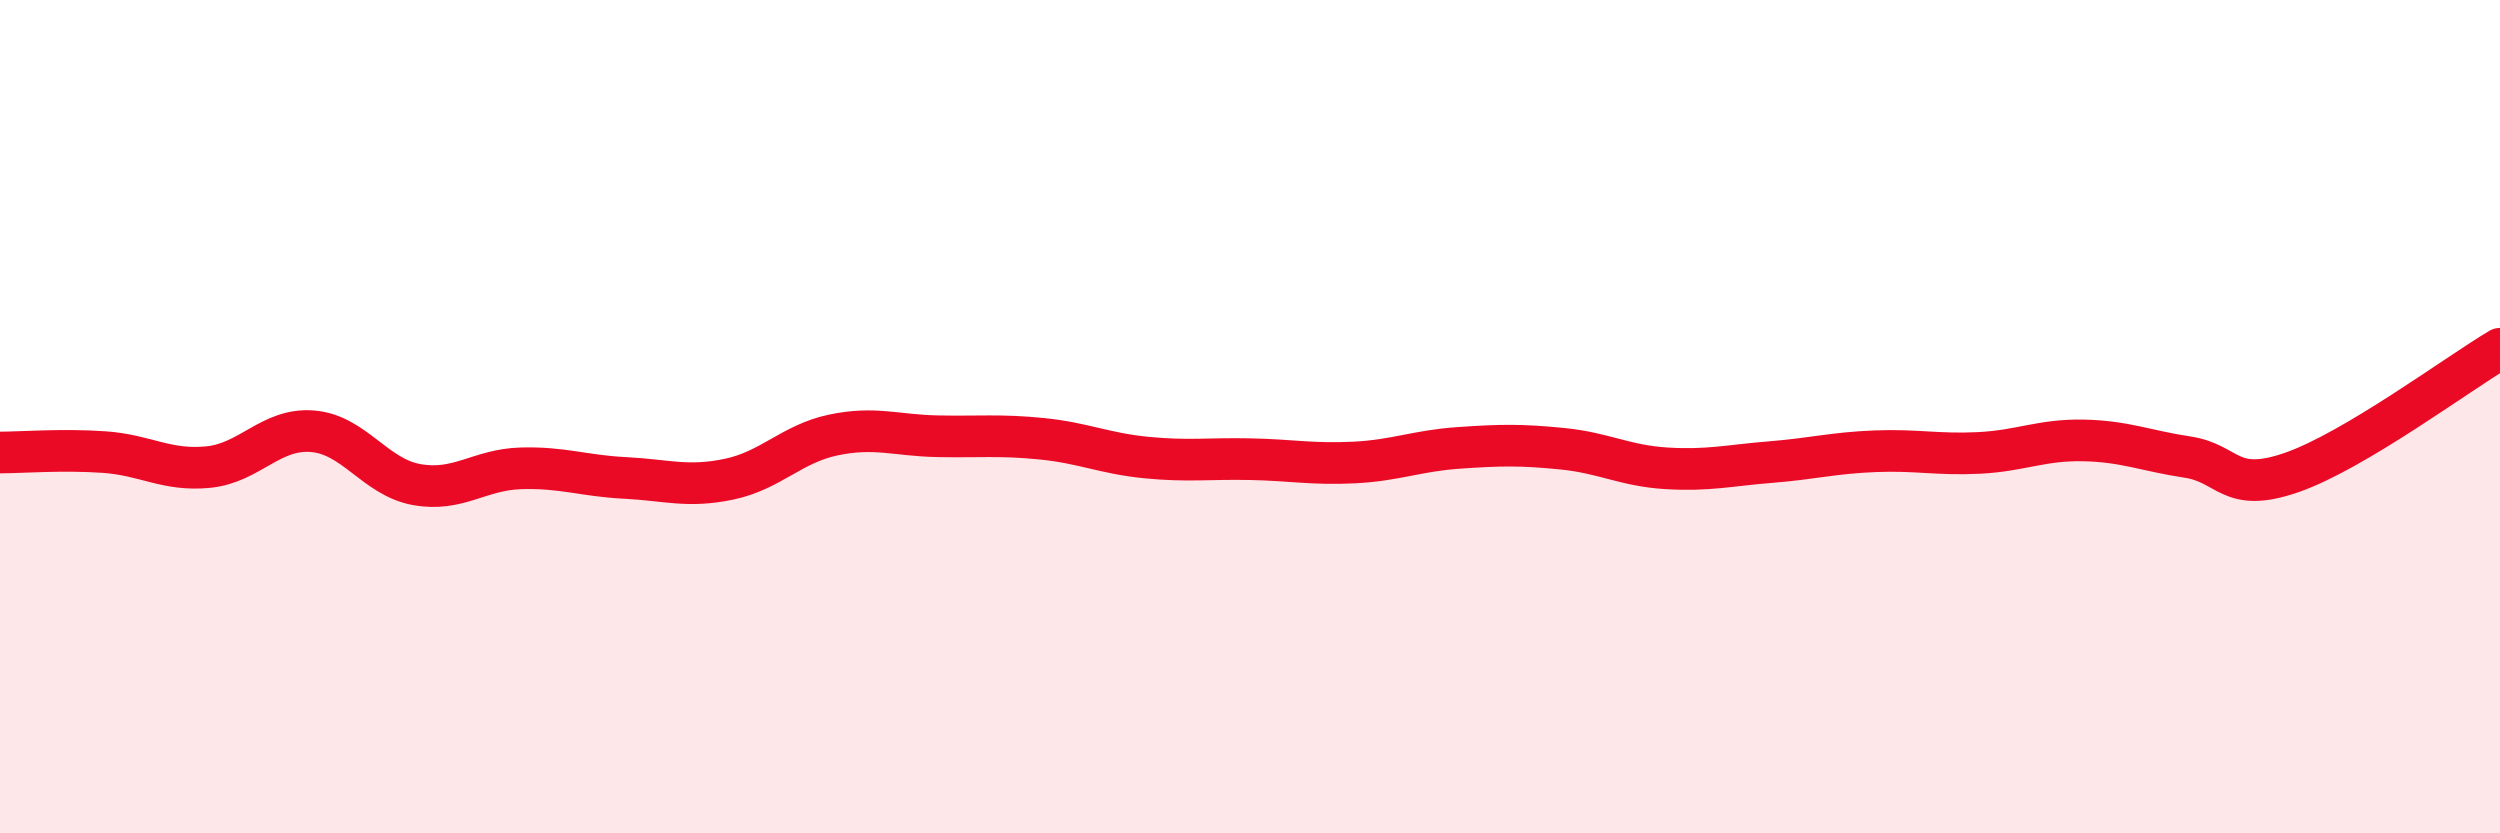
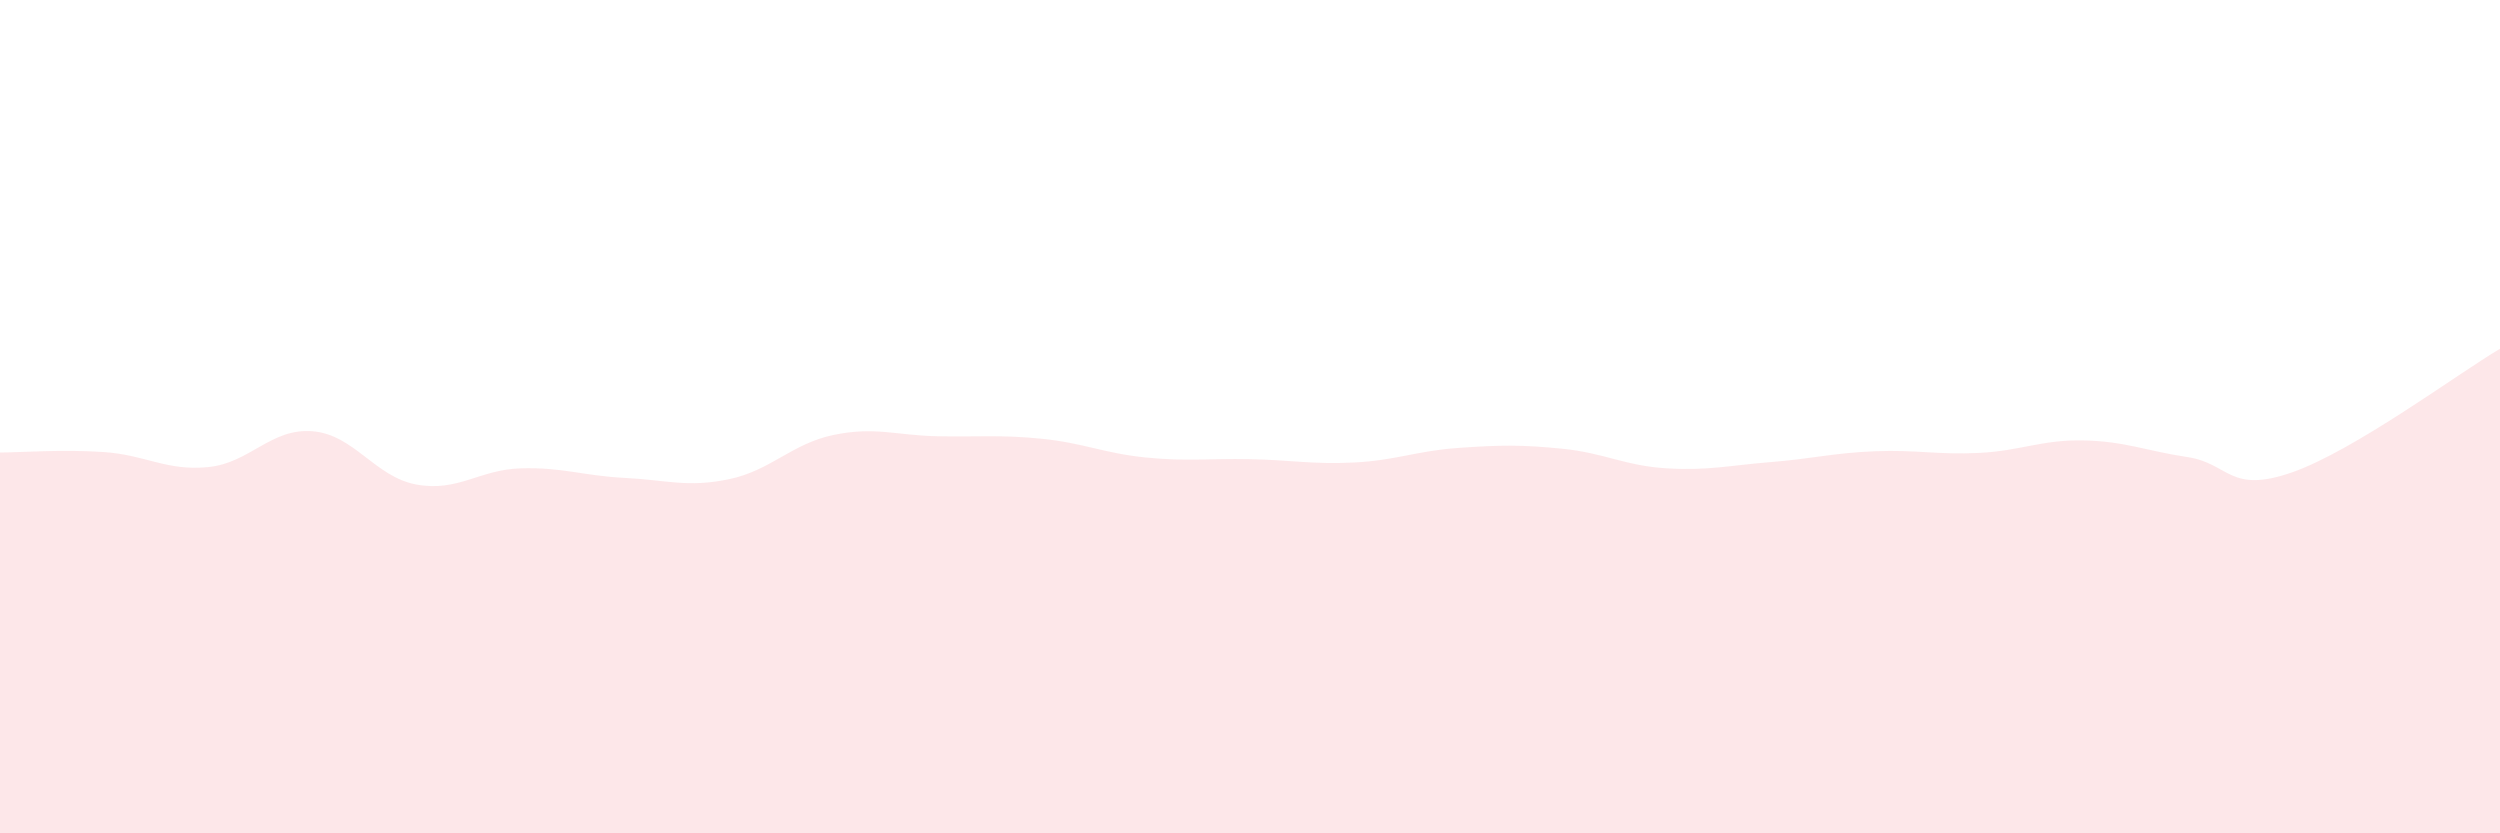
<svg xmlns="http://www.w3.org/2000/svg" width="60" height="20" viewBox="0 0 60 20">
  <path d="M 0,10.86 C 0.5,10.86 1.5,10.78 2.5,10.85 C 3.5,10.92 4,11.31 5,11.21 C 6,11.11 6.5,10.27 7.5,10.35 C 8.5,10.43 9,11.45 10,11.63 C 11,11.81 11.5,11.27 12.5,11.24 C 13.5,11.21 14,11.42 15,11.47 C 16,11.52 16.5,11.71 17.5,11.5 C 18.5,11.29 19,10.65 20,10.44 C 21,10.23 21.5,10.45 22.5,10.47 C 23.5,10.49 24,10.43 25,10.53 C 26,10.63 26.5,10.88 27.5,10.98 C 28.5,11.08 29,11 30,11.02 C 31,11.04 31.5,11.15 32.5,11.1 C 33.5,11.05 34,10.82 35,10.75 C 36,10.68 36.5,10.67 37.5,10.77 C 38.5,10.87 39,11.18 40,11.24 C 41,11.3 41.5,11.17 42.5,11.09 C 43.5,11.01 44,10.87 45,10.83 C 46,10.79 46.5,10.92 47.5,10.87 C 48.5,10.82 49,10.55 50,10.57 C 51,10.59 51.5,10.82 52.5,10.97 C 53.5,11.12 53.5,11.86 55,11.34 C 56.5,10.82 59,8.96 60,8.37L60 20L0 20Z" fill="#EB0A25" opacity="0.1" stroke-linecap="round" stroke-linejoin="round" />
-   <path d="M 0,10.86 C 0.5,10.86 1.5,10.78 2.5,10.85 C 3.5,10.92 4,11.31 5,11.21 C 6,11.11 6.5,10.27 7.5,10.35 C 8.5,10.43 9,11.45 10,11.63 C 11,11.81 11.5,11.27 12.5,11.24 C 13.5,11.21 14,11.42 15,11.47 C 16,11.52 16.5,11.71 17.5,11.5 C 18.5,11.29 19,10.65 20,10.44 C 21,10.23 21.5,10.45 22.5,10.47 C 23.5,10.49 24,10.43 25,10.53 C 26,10.63 26.5,10.88 27.5,10.98 C 28.5,11.08 29,11 30,11.02 C 31,11.04 31.5,11.15 32.5,11.1 C 33.5,11.05 34,10.82 35,10.75 C 36,10.68 36.5,10.67 37.5,10.77 C 38.5,10.87 39,11.18 40,11.24 C 41,11.3 41.5,11.17 42.5,11.09 C 43.5,11.01 44,10.87 45,10.83 C 46,10.79 46.5,10.92 47.5,10.87 C 48.5,10.82 49,10.55 50,10.57 C 51,10.59 51.5,10.82 52.5,10.97 C 53.5,11.12 53.5,11.86 55,11.34 C 56.5,10.82 59,8.96 60,8.37" stroke="#EB0A25" stroke-width="1" fill="none" stroke-linecap="round" stroke-linejoin="round" />
</svg>